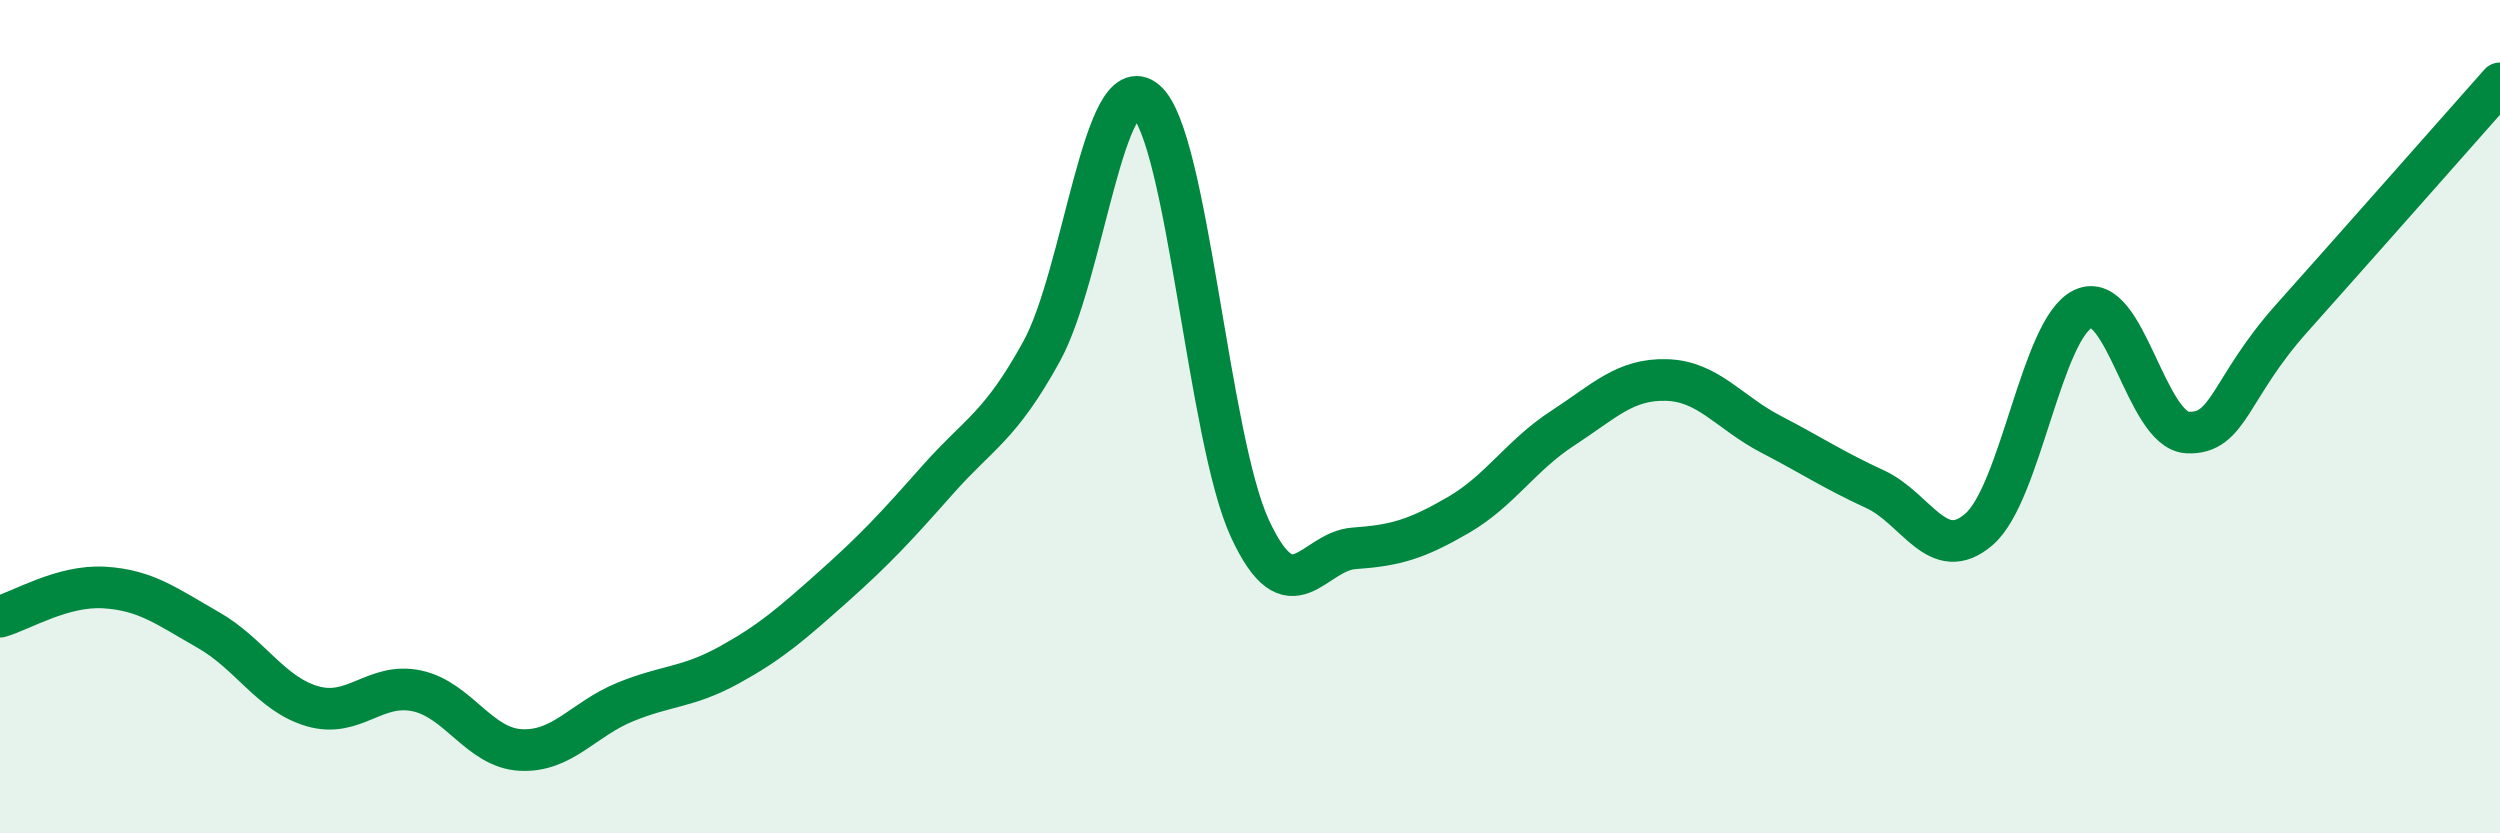
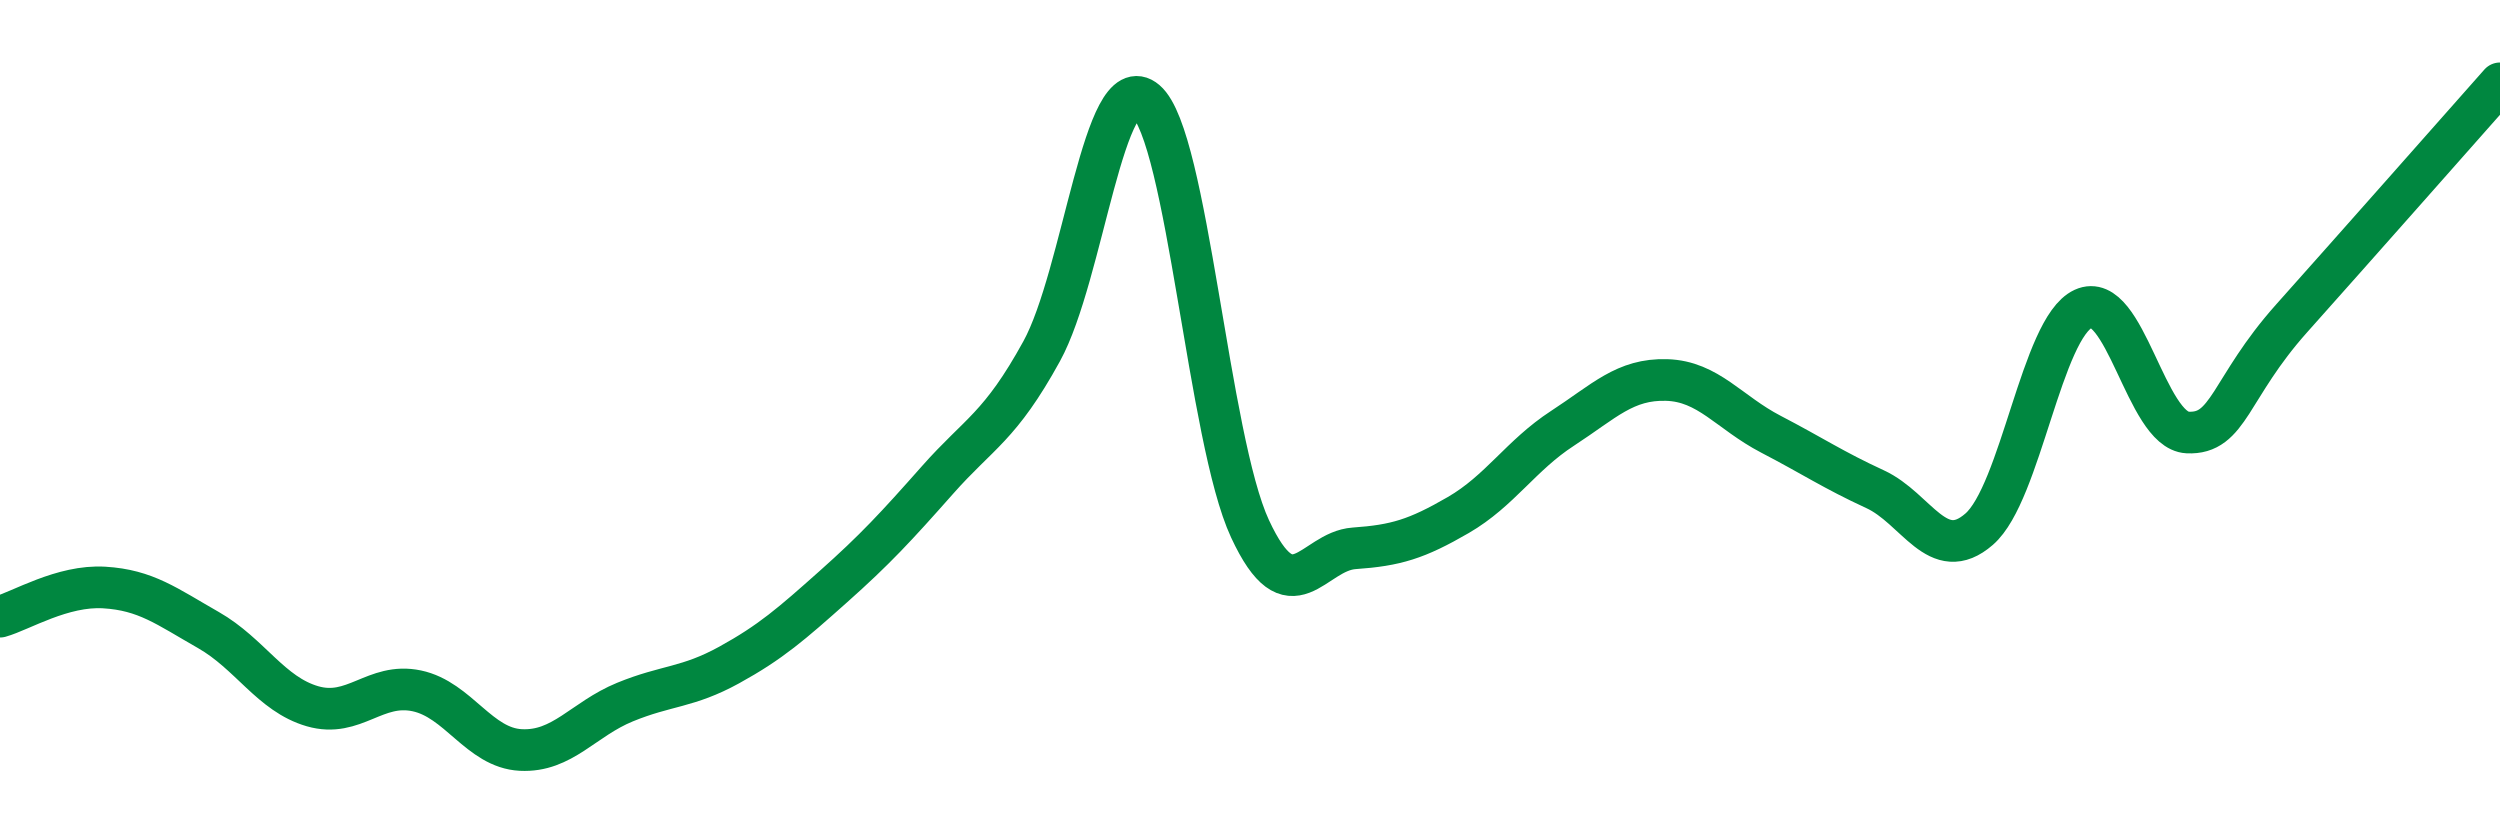
<svg xmlns="http://www.w3.org/2000/svg" width="60" height="20" viewBox="0 0 60 20">
-   <path d="M 0,14.8 C 0.5,14.66 1.5,14.04 2.5,14.1 C 3.5,14.16 4,14.55 5,15.12 C 6,15.69 6.5,16.66 7.5,16.95 C 8.5,17.24 9,16.37 10,16.58 C 11,16.79 11.5,17.95 12.5,18 C 13.5,18.05 14,17.26 15,16.85 C 16,16.44 16.5,16.51 17.5,15.96 C 18.5,15.41 19,14.97 20,14.08 C 21,13.19 21.5,12.65 22.5,11.52 C 23.5,10.39 24,10.25 25,8.43 C 26,6.61 26.5,1.57 27.5,2.42 C 28.5,3.27 29,10.54 30,12.69 C 31,14.84 31.5,13.23 32.5,13.16 C 33.5,13.09 34,12.94 35,12.36 C 36,11.78 36.5,10.93 37.5,10.28 C 38.5,9.63 39,9.09 40,9.12 C 41,9.15 41.5,9.9 42.5,10.42 C 43.5,10.94 44,11.28 45,11.74 C 46,12.2 46.5,13.57 47.5,12.7 C 48.5,11.83 49,7.87 50,7.41 C 51,6.95 51.5,10.33 52.5,10.38 C 53.5,10.43 53.5,9.32 55,7.64 C 56.5,5.96 59,3.13 60,2L60 20L0 20Z" fill="#008740" opacity="0.1" stroke-linecap="round" stroke-linejoin="round" />
  <path d="M 0,14.8 C 0.5,14.66 1.5,14.04 2.5,14.1 C 3.5,14.16 4,14.55 5,15.12 C 6,15.69 6.5,16.66 7.5,16.95 C 8.5,17.24 9,16.37 10,16.58 C 11,16.79 11.5,17.95 12.5,18 C 13.5,18.05 14,17.26 15,16.85 C 16,16.44 16.5,16.51 17.5,15.96 C 18.5,15.41 19,14.97 20,14.08 C 21,13.19 21.5,12.65 22.5,11.52 C 23.5,10.39 24,10.25 25,8.43 C 26,6.61 26.5,1.57 27.5,2.42 C 28.5,3.27 29,10.54 30,12.69 C 31,14.84 31.5,13.23 32.5,13.16 C 33.5,13.09 34,12.94 35,12.36 C 36,11.78 36.5,10.93 37.5,10.28 C 38.5,9.63 39,9.09 40,9.12 C 41,9.15 41.5,9.9 42.5,10.42 C 43.5,10.94 44,11.28 45,11.74 C 46,12.2 46.5,13.57 47.5,12.7 C 48.5,11.83 49,7.87 50,7.41 C 51,6.95 51.5,10.33 52.5,10.38 C 53.5,10.43 53.5,9.32 55,7.64 C 56.5,5.96 59,3.13 60,2" stroke="#008740" stroke-width="1" fill="none" stroke-linecap="round" stroke-linejoin="round" />
</svg>